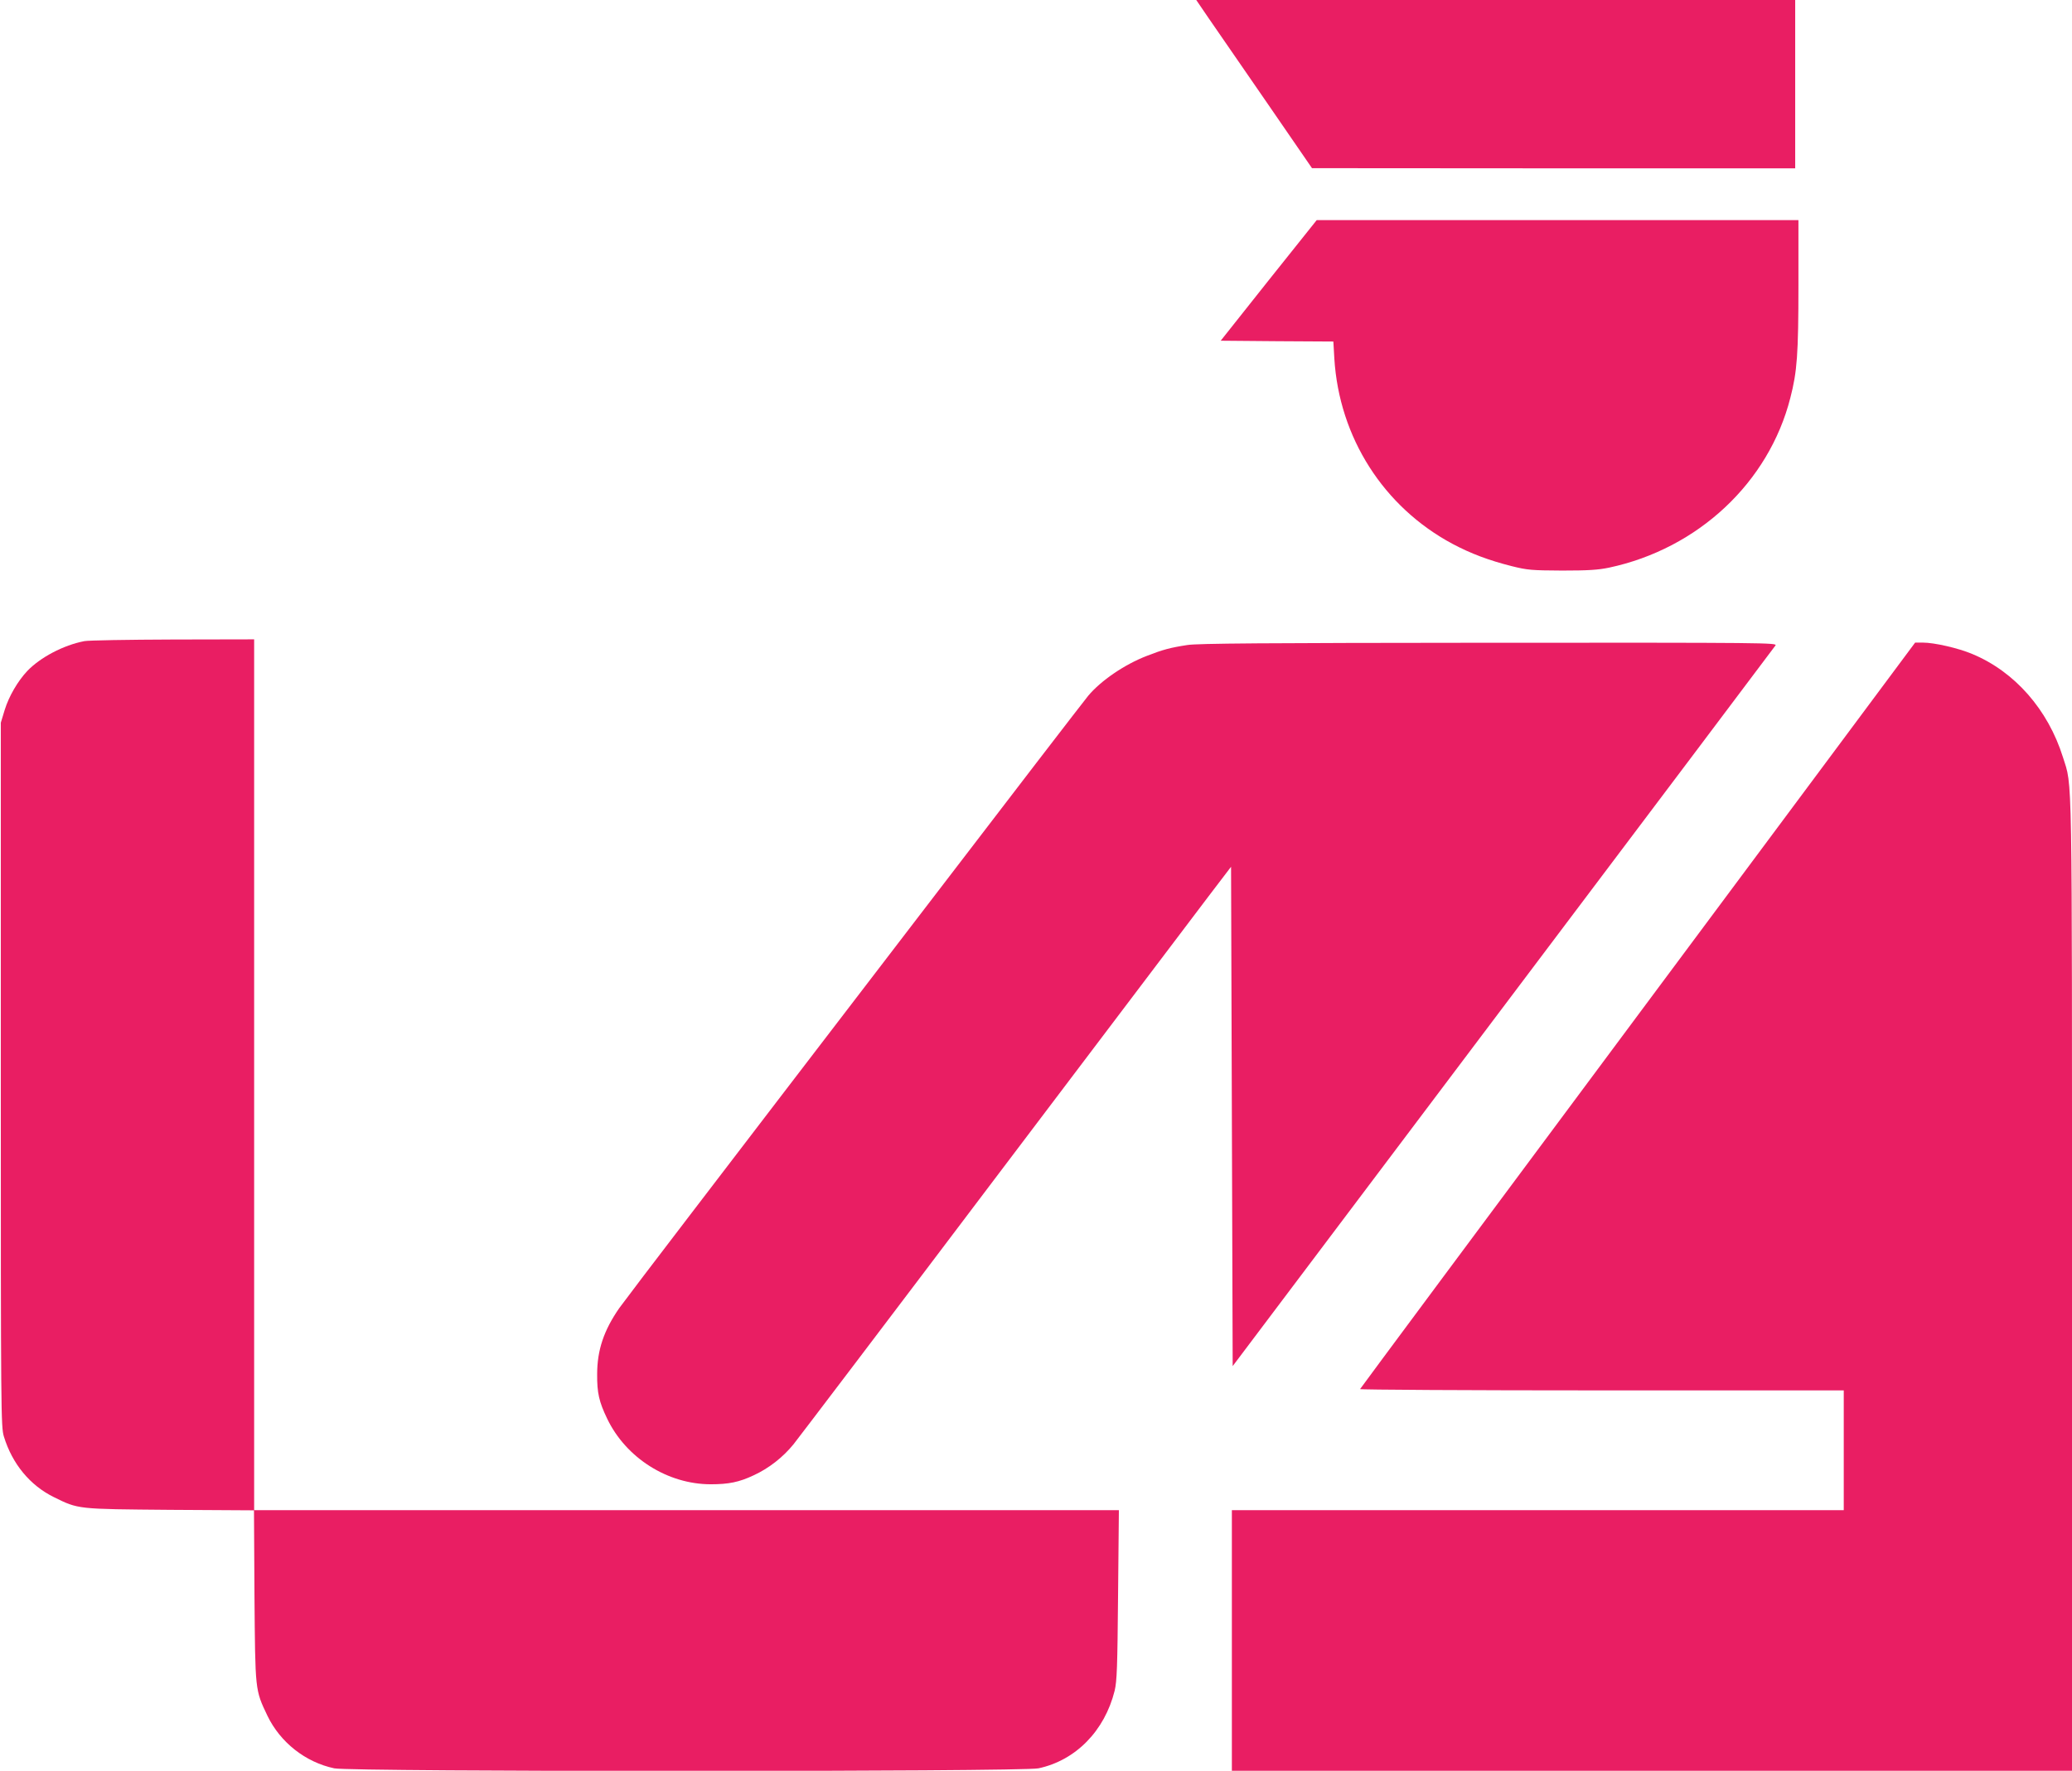
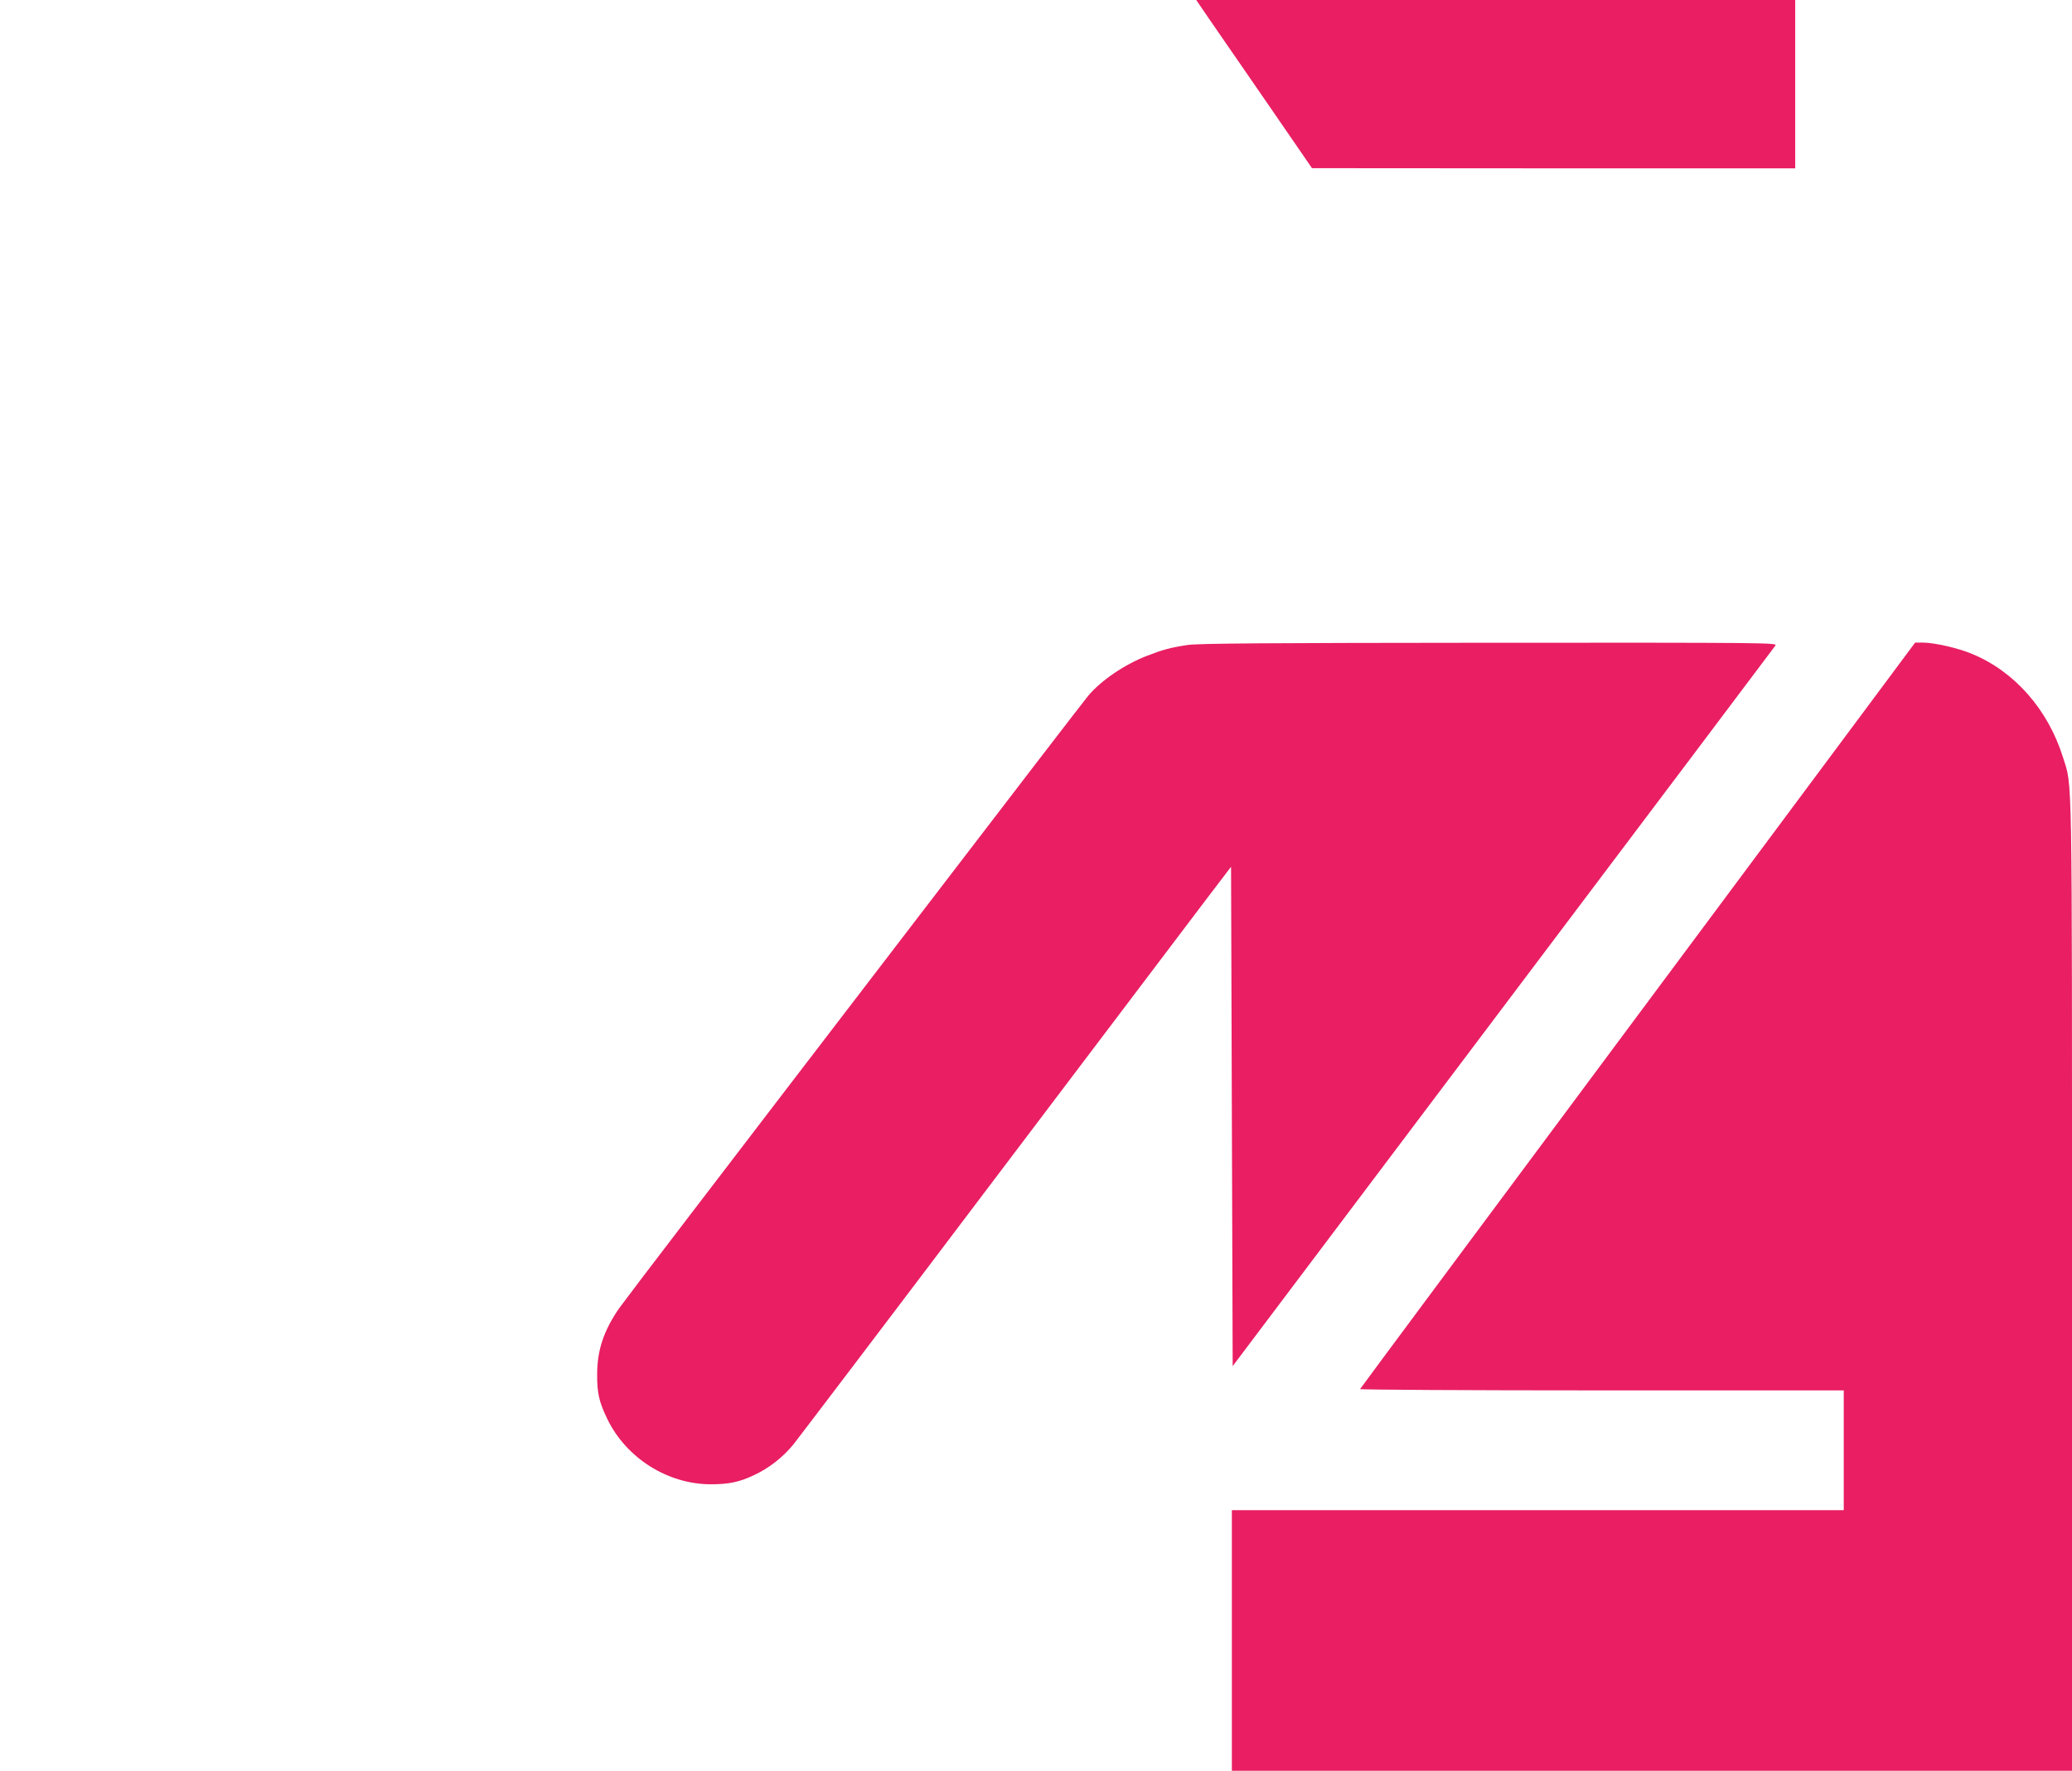
<svg xmlns="http://www.w3.org/2000/svg" version="1.0" width="1280pt" height="1094pt" viewBox="0 0 1280 1094" preserveAspectRatio="xMidYMid meet">
  <g transform="translate(0,1094) scale(0.1,-0.1)" fill="#e91e63" stroke="none">
    <path d="M7467 10827 c43 -62 204 -296 358 -519 l280 -407 1493 -1 1492 0 0 520 0 520 -1850 0 -1850 0 77 -113z" />
-     <path d="M7837 9208 l-296 -373 348 -3 348 -2 6 -105 c30 -488 304 -917 730 -1145 113 -60 224 -102 367 -138 96 -24 122 -26 310 -27 161 0 223 4 290 18 550 117 987 526 1120 1049 42 162 50 270 50 696 l0 402 -1488 0 -1488 0 -297 -372z" />
-     <path d="M521 6979 c-130 -25 -273 -101 -353 -185 -59 -63 -113 -156 -139 -240 l-24 -79 0 -2175 c0 -2094 1 -2177 19 -2235 52 -170 162 -302 308 -374 154 -76 142 -74 720 -79 l517 -3 3 -527 c5 -591 3 -580 80 -742 79 -164 234 -287 413 -325 105 -22 4245 -22 4350 0 230 49 409 231 471 480 14 61 17 141 21 593 l5 522 -2671 0 -2671 0 0 2690 0 2690 -502 -1 c-277 -1 -523 -5 -547 -10z" />
    <path d="M7335 6955 c-105 -16 -153 -29 -250 -67 -138 -53 -284 -153 -362 -246 -22 -26 -498 -645 -1058 -1377 -560 -731 -1193 -1557 -1405 -1835 -213 -278 -408 -535 -434 -571 -96 -138 -137 -261 -137 -409 -1 -116 12 -171 62 -275 116 -242 373 -405 640 -405 110 0 175 13 264 55 94 43 181 111 247 192 30 38 588 772 1238 1633 651 861 1247 1648 1324 1750 l141 185 5 -1542 5 -1543 1670 2217 c919 1219 1676 2225 1683 2235 13 17 -45 18 -1770 17 -1388 -1 -1801 -4 -1863 -14z" />
    <path d="M10118 4668 c-942 -1266 -1714 -2305 -1716 -2310 -2 -4 669 -8 1492 -8 l1496 0 0 -370 0 -370 -1890 0 -1890 0 0 -805 0 -805 2595 0 2595 0 0 2998 c0 3267 3 3075 -56 3264 -92 294 -298 529 -561 638 -86 36 -233 70 -305 70 l-47 0 -1713 -2302z" />
  </g>
</svg>